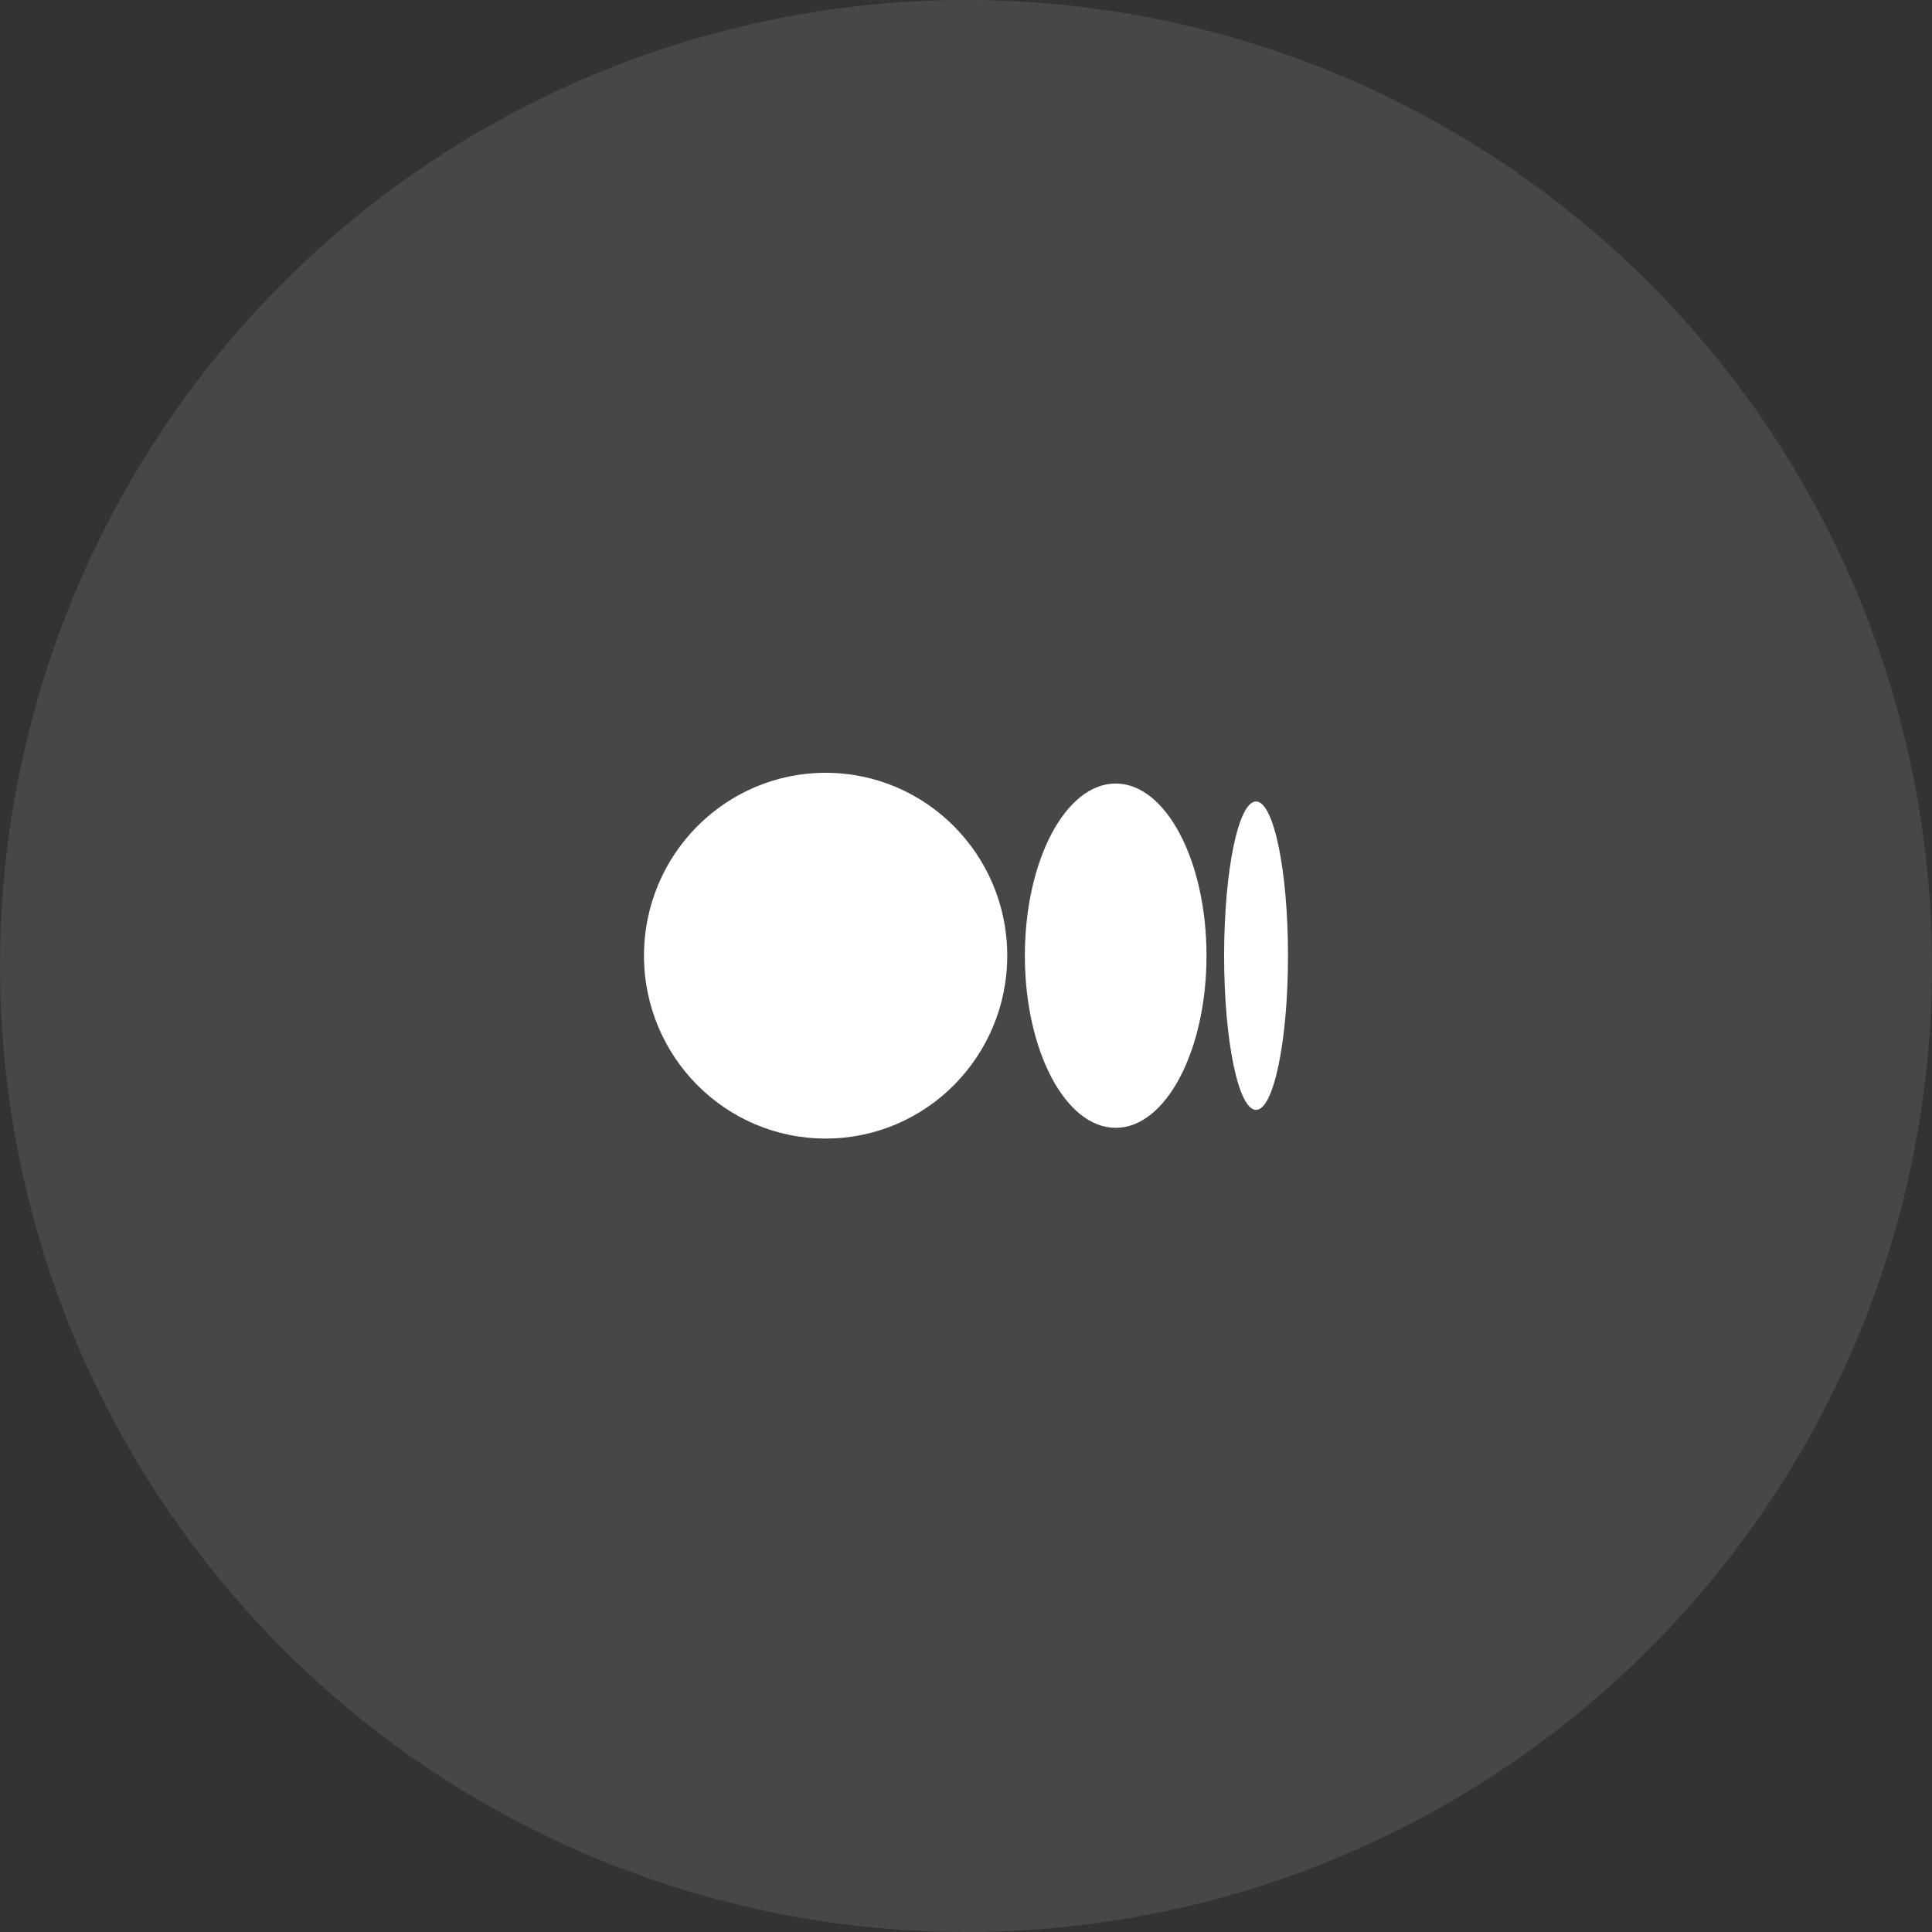
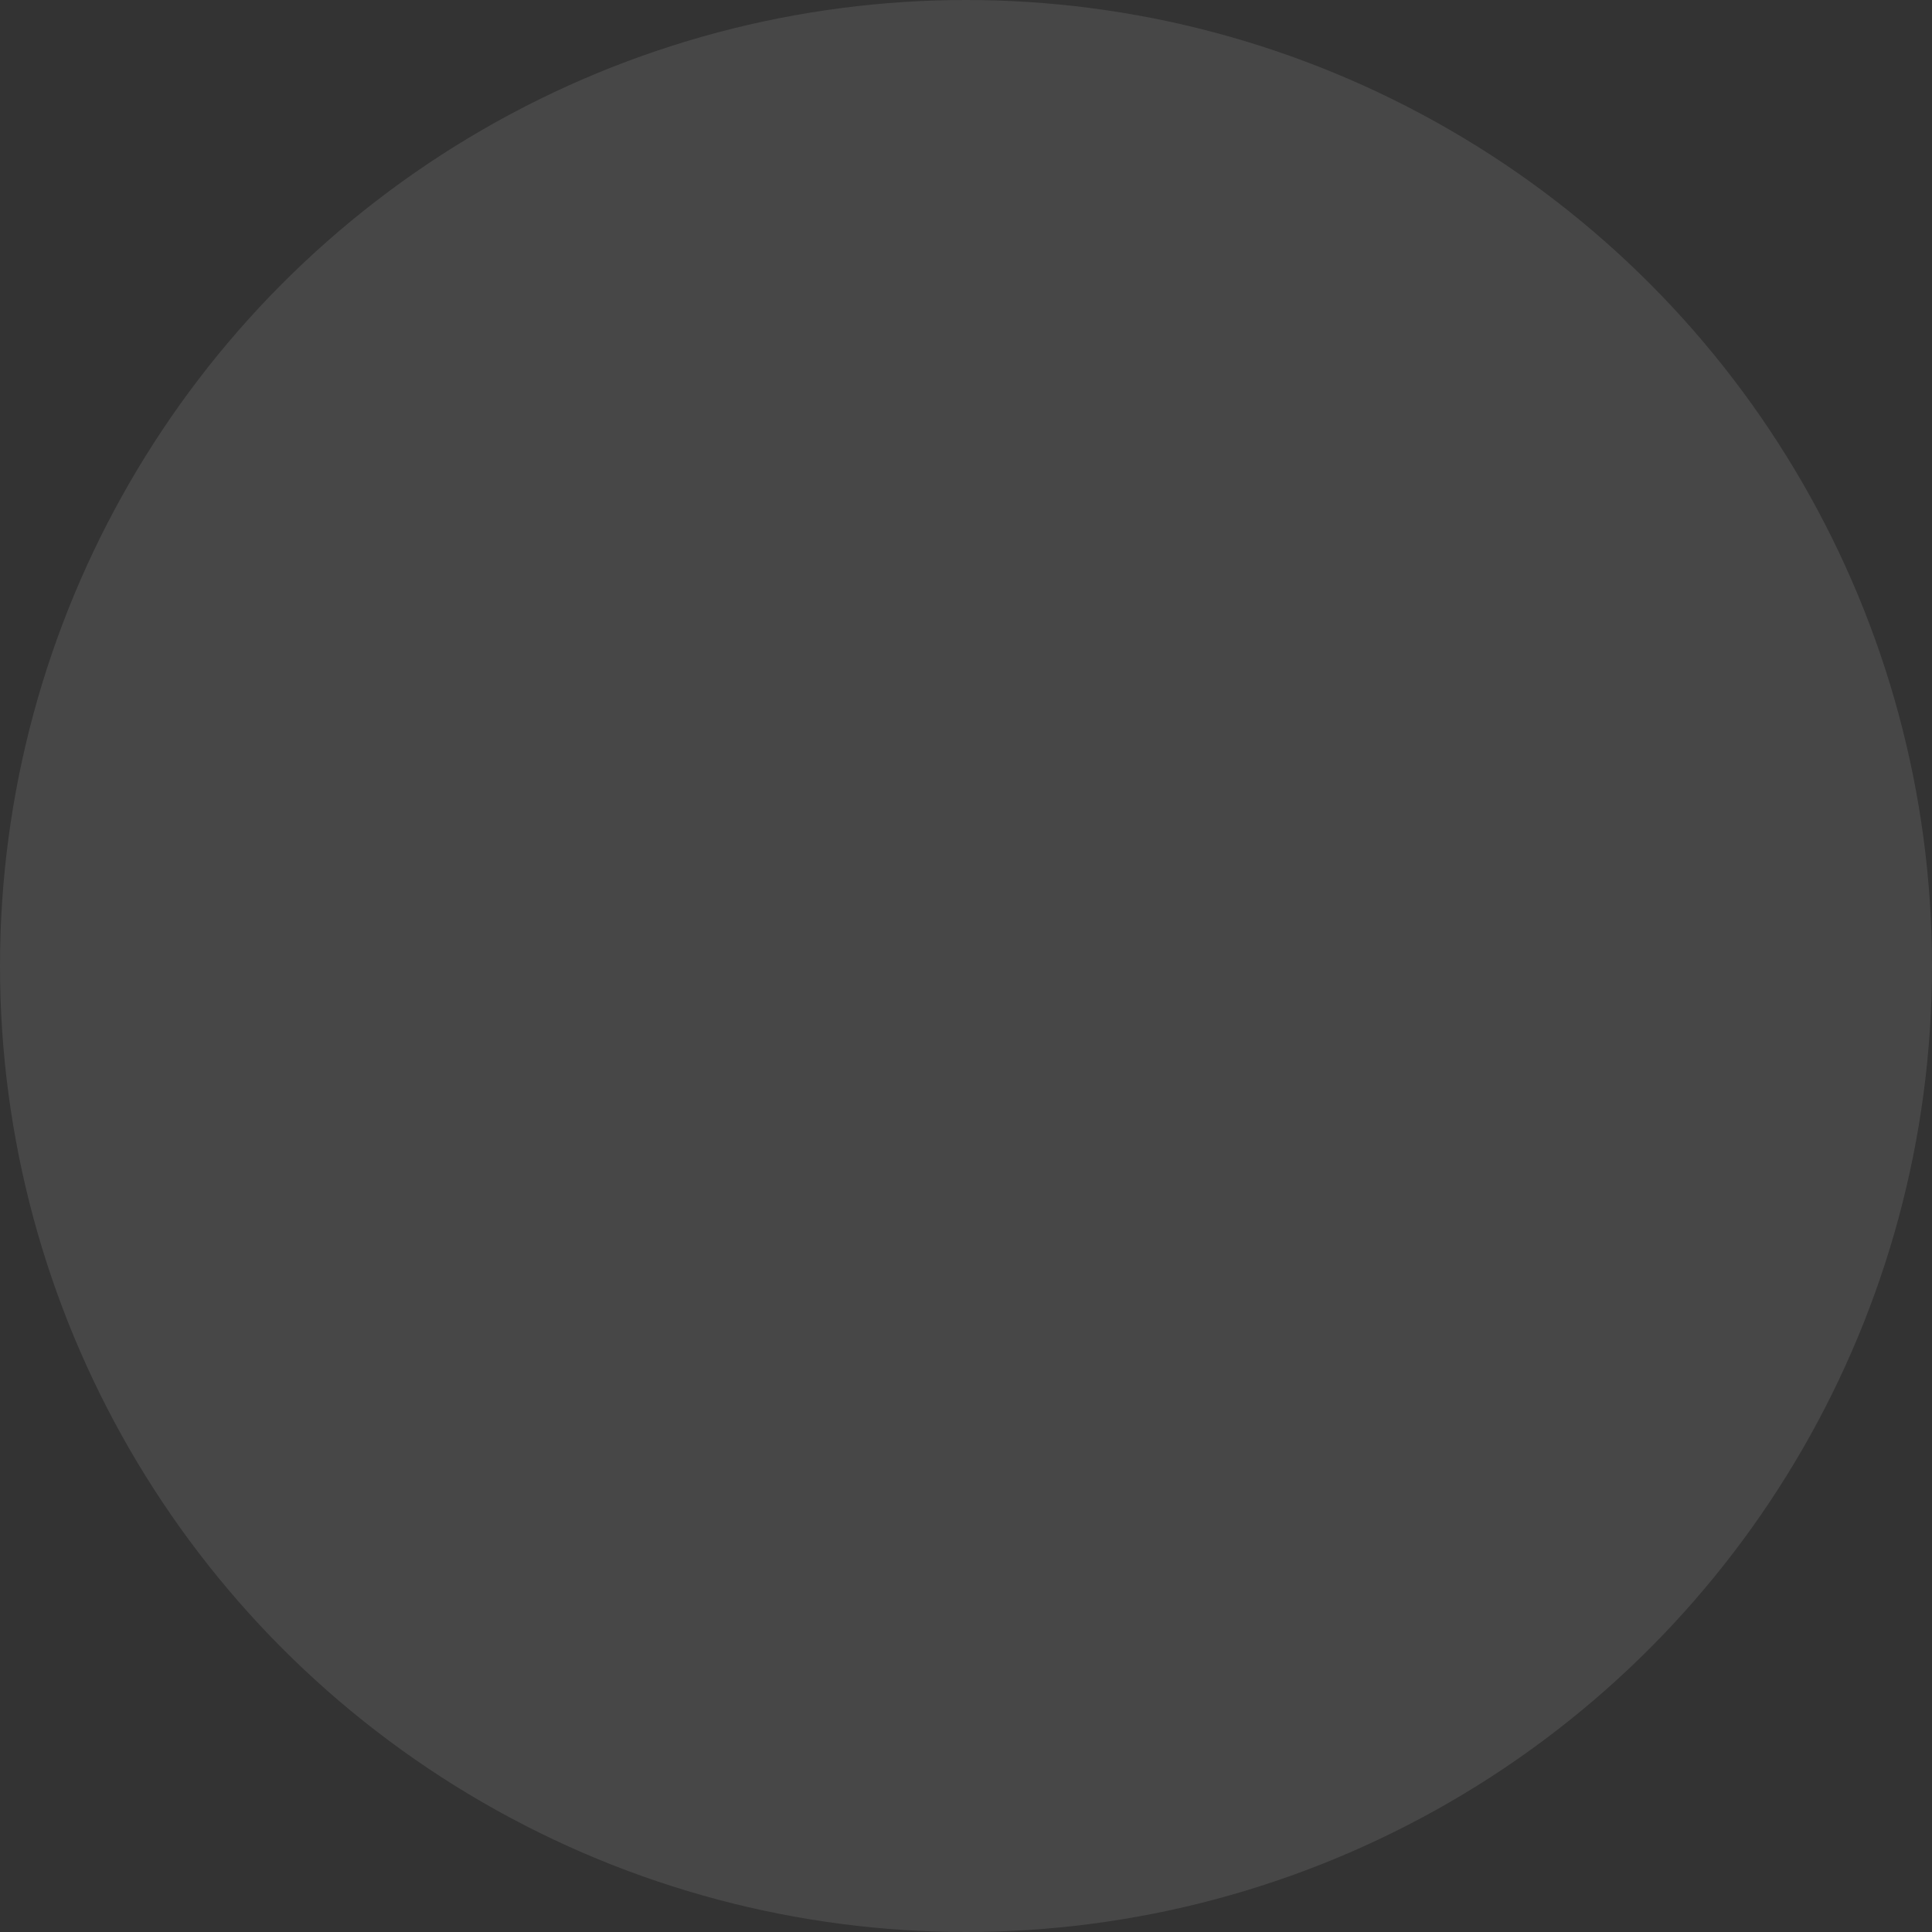
<svg xmlns="http://www.w3.org/2000/svg" width="60" height="60" viewBox="0 0 60 60" fill="none">
  <rect x="0" y="0" width="60" height="60" fill="#333333" stroke="none" />
  <circle opacity="0.1" cx="30" cy="30" r="30" fill="white" />
-   <path d="M25.641 24C28.756 24 31.281 26.543 31.281 29.679C31.281 32.816 28.756 35.359 25.641 35.359C22.526 35.359 20 32.816 20 29.679C20 26.543 22.525 24 25.641 24ZM34.648 24.333C36.206 24.333 37.469 26.726 37.469 29.679H37.469C37.469 32.632 36.206 35.026 34.649 35.026C33.091 35.026 31.828 32.632 31.828 29.679C31.828 26.727 33.091 24.333 34.648 24.333ZM39.008 24.89C39.556 24.89 40 27.034 40 29.679C40 32.324 39.556 34.469 39.008 34.469C38.46 34.469 38.016 32.325 38.016 29.679C38.016 27.034 38.46 24.89 39.008 24.89Z" fill="white" />
</svg>